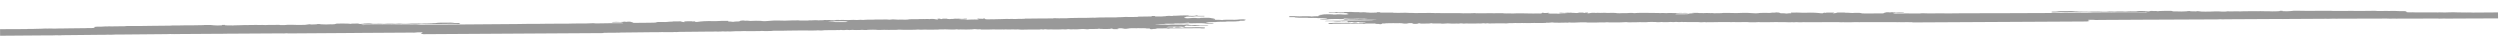
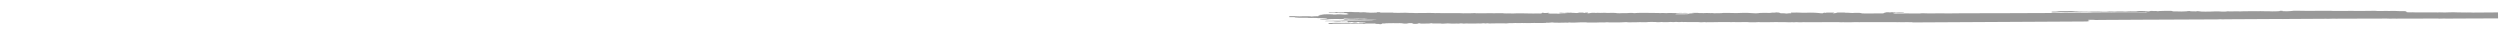
<svg xmlns="http://www.w3.org/2000/svg" width="1220" height="24" viewBox="0 0 1220 24" fill="none">
-   <path d="M607.256 9.847C607.418 9.887 607.591 9.928 607.753 9.968C607.715 10.008 607.665 10.047 607.64 10.086C606.871 10.096 606.101 10.118 605.331 10.128C605.046 10.126 604.847 10.152 604.884 10.231C604.81 10.257 604.797 10.297 604.834 10.323C604.661 10.322 604.499 10.322 604.325 10.334C603.791 10.384 603.245 10.434 602.711 10.471L602.562 10.444L602.438 10.47C601.793 10.44 601.135 10.437 600.489 10.486C600.167 10.445 599.856 10.443 599.534 10.481C598.901 10.465 598.342 10.502 597.845 10.618L597.708 10.617L597.597 10.617C597.113 10.588 596.616 10.585 596.132 10.623C595.797 10.581 595.474 10.58 595.164 10.644C594.469 10.64 593.798 10.664 593.202 10.766C592.482 10.763 591.762 10.746 591.042 10.755C590.31 10.752 589.59 10.774 588.969 10.903C588.795 10.942 588.596 10.994 588.559 11.033C588.509 11.112 588.807 11.127 589.043 11.128C590.073 11.12 591.091 11.139 592.096 11.21C592.133 11.276 592.182 11.342 592.219 11.408C591.834 11.446 591.449 11.497 591.065 11.535C590.494 11.479 589.923 11.489 589.352 11.552C589.116 11.551 588.83 11.55 588.657 11.522C587.28 11.264 585.678 11.322 584.127 11.328C583.096 11.336 582.078 11.383 581.048 11.391C580.291 11.401 580.142 11.268 580.242 11.097C580.056 11.096 579.857 11.095 579.671 11.094C578.926 11.182 576.53 11.355 575.847 11.312C573.887 11.183 571.888 11.292 569.927 11.243C569.281 11.239 568.661 11.236 568.052 11.312C569.181 11.477 570.41 11.351 571.59 11.37C572.223 11.373 572.893 11.337 573.339 11.498C573.737 11.5 574.121 11.541 574.518 11.543C576.206 11.552 577.882 11.547 579.57 11.556C579.968 11.558 580.439 11.586 580.414 11.718C580.401 11.837 579.942 11.874 579.557 11.912C579.346 11.924 579.035 11.949 578.874 11.909C578.241 11.8 577.633 11.731 576.913 11.859C574.642 11.782 572.307 12.034 570.049 11.811C569.739 11.783 569.416 11.808 569.143 11.859C568.708 11.95 568.236 11.921 567.765 11.905C566.399 11.898 565.046 11.892 563.693 11.964C563.966 12.058 564.363 12.06 564.773 12.062C565.257 12.064 565.741 12.067 566.088 12.174C566.56 12.177 567.044 12.192 567.515 12.194C571.425 12.254 575.335 12.181 579.258 12.175C580.214 12.18 581.182 12.132 582.088 12.242C584.297 12.227 586.519 12.212 588.729 12.196C589.263 12.199 589.647 12.241 589.721 12.399L589.522 12.399L589.361 12.424C588.07 12.418 586.779 12.437 585.488 12.444C585.327 12.483 585.153 12.522 584.991 12.56C584.408 12.557 583.837 12.594 583.34 12.684C583.142 12.643 582.955 12.643 582.757 12.681C582.384 12.64 582.012 12.611 581.627 12.57C581.454 12.45 581.268 12.462 581.069 12.567C580.622 12.565 580.163 12.562 579.716 12.56C579.369 12.44 579.021 12.438 578.648 12.555C578.213 12.711 578.151 12.882 578.076 13.054C577.666 13.104 577.256 13.089 576.847 13.047C576.599 12.954 576.239 12.939 575.842 12.976C575.395 13.027 574.948 13.117 574.489 13.049C573.719 12.939 573.012 12.975 572.217 13.037C571.484 13.113 570.641 12.963 569.908 13.105C569.635 13.183 569.361 13.261 569.088 13.338C568.691 13.336 568.306 13.348 567.909 13.359C568.306 13.361 568.691 13.35 569.088 13.338C570.168 13.344 571.26 13.349 572.34 13.355C572.576 13.356 572.675 13.422 572.427 13.474C572.575 13.554 572.96 13.649 573.109 13.57C573.606 13.295 574.376 13.286 575.282 13.343C575.53 13.424 575.877 13.452 576.25 13.467C576.56 13.574 576.882 13.655 577.305 13.472C577.379 13.446 577.566 13.434 577.69 13.408C577.752 13.382 577.827 13.356 577.901 13.317C580.11 13.368 582.32 13.339 584.53 13.258C585.498 13.289 586.466 13.334 587.434 13.365C587.521 13.405 587.632 13.406 587.769 13.38C588.191 13.528 587.942 13.685 587.83 13.843C587.383 13.84 586.936 13.865 586.489 13.876C586.166 13.834 585.831 13.793 585.509 13.752C583.411 13.768 581.301 13.783 579.203 13.799C578.719 13.757 578.235 13.768 577.751 13.805C576.137 13.81 574.523 13.828 572.897 13.833C572.413 13.791 571.929 13.802 571.445 13.839C571.01 13.81 570.65 13.822 570.538 13.953C570.315 13.952 570.091 13.951 569.88 13.95C569.608 13.83 569.149 13.814 568.677 13.825C567.982 13.835 567.286 13.857 566.591 13.867C566.269 13.826 565.946 13.824 565.623 13.862C565.077 13.833 564.556 13.817 564.245 13.987C564.059 14.026 563.872 14.078 563.686 14.117C563.363 14.115 563.028 14.127 562.705 14.138C562.531 14.177 562.357 14.216 562.183 14.254L561.985 14.253L561.786 14.252C561.489 14.211 561.203 14.157 560.905 14.116C561.042 14.09 561.166 14.051 561.303 14.025C561.179 13.866 560.77 13.864 560.286 13.901C559.975 13.9 559.677 13.898 559.367 13.883C559.367 13.857 559.33 13.817 559.293 13.791C558.486 13.787 557.692 13.73 556.885 13.778C556.624 13.737 556.364 13.736 556.09 13.774C555.656 13.706 555.209 13.704 554.775 13.781C554.514 13.74 554.241 13.739 553.98 13.777C552.814 13.771 551.597 13.686 550.554 13.931C550.268 13.93 550.082 13.969 549.983 14.034C549.561 14.032 549.126 14.056 548.704 14.054C548.617 13.987 548.444 13.947 548.158 13.945C547.873 13.799 547.315 13.796 546.806 13.793C546.284 13.791 545.763 13.815 545.242 13.838C545.316 13.865 545.341 13.905 545.303 13.944C546.035 14.014 546.048 14.014 545.675 14.197C545.216 14.195 544.756 14.219 544.284 14.23C543.999 14.228 543.726 14.227 543.44 14.225C543.304 14.145 542.882 14.117 542.907 14.011C542.287 13.889 542.287 13.889 541.815 14.059C541.74 14.085 541.579 14.097 541.455 14.123C540.288 14.183 539.133 14.137 537.967 14.132C537.731 14.078 537.495 14.076 537.234 14.128C536.316 13.938 536.304 13.938 535.484 14.119C534.479 14.14 533.473 14.149 532.468 14.157C531.922 14.154 531.375 14.151 530.941 14.281C530.755 14.24 530.556 14.239 530.37 14.278C528.831 14.085 527.292 14.117 525.752 14.307L525.777 14.308C525.466 14.306 525.156 14.318 524.846 14.329C524.101 14.273 523.356 14.282 522.611 14.344C521.83 14.248 521.048 14.125 520.265 14.359C520.079 14.318 519.906 14.318 519.719 14.356C518.938 14.26 518.168 14.282 517.386 14.371L517.237 14.344L517.088 14.369C516.107 14.338 515.139 14.359 514.158 14.381C513.252 14.323 512.346 14.332 511.44 14.393C510.646 14.284 509.864 14.2 509.081 14.408C508.436 14.233 507.791 14.269 507.145 14.425C504.216 14.383 501.286 14.395 498.356 14.486C497.389 14.349 496.346 14.317 495.254 14.377C494.447 14.32 493.64 14.316 492.833 14.392C492.51 14.364 492.175 14.362 491.853 14.387C491.108 14.33 490.363 14.339 489.606 14.402C489.333 14.334 489.047 14.333 488.774 14.398L488.613 14.37L488.464 14.396C488.141 14.394 487.806 14.393 487.483 14.391C485.547 14.328 483.611 14.345 481.674 14.428C480.731 14.423 479.787 14.418 478.856 14.413C478.534 14.293 478.199 14.212 477.566 14.314C477.404 14.34 477.119 14.312 476.895 14.311L476.933 14.311C476.052 14.135 475.171 14.17 474.301 14.337L474.351 14.338C472.749 14.422 471.148 14.401 469.547 14.393C469.063 14.337 468.579 14.348 468.107 14.398C467.958 14.371 467.809 14.37 467.648 14.396L467.672 14.396C467.152 14.288 466.618 14.232 466.071 14.388L466.096 14.388C465.798 14.387 465.488 14.412 465.19 14.423C464.942 14.382 464.694 14.381 464.445 14.419C462.497 14.277 460.498 14.334 458.512 14.35C458.227 14.348 457.941 14.413 457.655 14.451L457.544 14.424L457.432 14.45C455.967 14.456 454.515 14.475 453.05 14.481C451.821 14.422 450.605 14.429 449.376 14.502C448.433 14.365 447.489 14.4 446.546 14.514C446.285 14.473 446.037 14.472 445.788 14.523C444.336 14.489 442.871 14.508 441.419 14.554L441.27 14.527L441.109 14.552C440.277 14.522 439.458 14.478 438.626 14.46C438.167 14.458 437.708 14.495 437.348 14.573L437.186 14.572L437.05 14.571C435.92 14.539 434.778 14.547 433.649 14.594C432.196 14.534 430.744 14.539 429.292 14.611C428.969 14.61 428.659 14.608 428.336 14.606L428.361 14.607C426.797 14.414 425.146 14.511 423.52 14.542C423.321 14.541 423.147 14.607 422.961 14.645C422.651 14.644 422.328 14.642 422.018 14.64L421.894 14.613L421.769 14.639C421 14.516 420.231 14.552 419.461 14.654L419.275 14.627L419.113 14.652C418.629 14.623 418.145 14.621 417.648 14.658L417.499 14.631L417.326 14.656C416.408 14.52 415.489 14.581 414.57 14.669L414.458 14.668C413.664 14.572 412.882 14.515 412.087 14.682C411.839 14.642 411.603 14.64 411.367 14.692C410.809 14.676 410.276 14.515 409.692 14.684C408.947 14.64 408.215 14.636 407.482 14.712C405.732 14.677 403.969 14.721 402.219 14.751C401.847 14.749 401.486 14.827 401.114 14.865L401.139 14.865C400.828 14.863 400.506 14.862 400.195 14.86L400.059 14.833L399.91 14.859C399.339 14.763 398.781 14.76 398.222 14.876C397.415 14.846 396.621 14.855 395.814 14.891C392.897 14.823 389.967 14.901 387.038 14.899C386.566 14.897 386.107 14.934 385.635 14.945C385.238 14.943 384.841 14.928 384.443 14.939C382.619 14.995 380.794 15.039 378.957 14.99C378.026 14.972 377.045 14.98 376.176 15.135C375.928 15.094 375.679 15.106 375.443 15.144C374.798 15.114 374.14 15.111 373.495 15.147C373.234 15.106 372.973 15.105 372.713 15.143C372.105 15.061 371.484 15.058 370.876 15.161C370.615 15.12 370.354 15.118 370.118 15.17L364.768 15.196C363.639 15.137 362.509 15.131 361.38 15.218C359.654 15.209 357.954 15.24 356.277 15.364C355.471 15.307 354.652 15.316 353.845 15.378C353.1 15.282 352.368 15.278 351.635 15.393L351.66 15.393C351.176 15.391 350.704 15.402 350.22 15.412C349.413 15.356 348.606 15.351 347.799 15.427C347.166 15.423 346.521 15.42 345.888 15.417C341.568 15.461 337.261 15.505 332.953 15.55C332.01 15.558 331.029 15.54 330.135 15.654C329.552 15.598 328.981 15.609 328.41 15.672C327.268 15.64 326.138 15.66 325.009 15.694C323.718 15.635 322.427 15.642 321.136 15.714C320.503 15.711 319.857 15.708 319.224 15.704C314.11 15.758 309.008 15.811 303.894 15.878C303.261 15.875 302.616 15.871 302.019 15.961C301.436 15.905 300.853 15.915 300.257 15.978C298.32 15.942 296.384 15.985 294.447 16.028C293.653 16.024 292.871 16.02 292.089 16.016C292.871 16.02 293.665 16.024 294.447 16.028C294.447 16.068 294.447 16.107 294.447 16.147L215.873 16.62C215.873 16.62 215.873 16.541 215.873 16.502C215.848 16.541 215.848 16.581 215.873 16.62L206.662 16.68C206.476 16.639 206.315 16.599 206.117 16.571C205.211 16.448 205.198 16.448 205.733 16.186C206.267 16.11 206.255 15.991 206.131 15.871C206.02 15.778 205.66 15.776 205.362 15.775C204.245 15.769 203.128 15.777 202.122 15.93C201.563 15.927 201.005 15.898 200.459 15.909C191.447 15.955 182.435 16.015 173.436 16.075C172.877 16.073 172.318 16.109 171.772 16.12C171.611 16.119 171.462 16.105 171.3 16.104C161.271 16.172 151.229 16.24 141.199 16.308L141.062 16.281L140.913 16.307C140.132 16.224 139.35 16.206 138.567 16.321C138.096 16.319 137.612 16.29 137.14 16.288C127.979 16.347 118.819 16.393 109.658 16.452C109.186 16.45 108.714 16.487 108.23 16.498C107.672 16.495 107.113 16.492 106.554 16.489C99.988 16.522 93.421 16.568 86.855 16.614C86.222 16.611 85.576 16.634 84.943 16.644C83.653 16.571 82.362 16.591 81.083 16.664C80.847 16.663 80.611 16.648 80.375 16.66C73.163 16.73 65.951 16.772 58.727 16.855C57.225 16.873 55.686 16.799 54.208 16.964C53.141 16.905 52.074 16.913 51.006 16.987C50.77 16.986 50.534 16.972 50.298 16.97C43.645 17.029 37.004 17.101 30.35 17.173C30.052 17.172 29.742 17.223 29.444 17.248C28.066 17.188 26.689 17.194 25.311 17.28C23.871 17.272 22.418 17.265 20.978 17.284C14.002 17.341 7.026 17.398 0.05 17.442L0.023 14.246C4.169 14.227 8.315 14.209 12.449 14.19C12.92 14.192 13.405 14.195 13.814 14.104C15.205 14.111 16.607 14.158 17.998 14.06C19.338 14 20.729 14.047 22.057 13.922C22.752 13.965 23.447 13.955 24.142 13.906C25.855 14.02 27.581 13.963 29.294 13.879C30.051 13.923 30.82 13.927 31.578 13.864C34.992 13.829 38.405 13.78 41.819 13.744C42.203 13.746 42.589 13.695 42.961 13.684C43.693 13.727 44.425 13.731 45.158 13.669C45.505 13.697 45.679 13.645 45.779 13.566C46.164 13.515 46.797 13.505 46.14 13.344C45.582 13.209 45.606 13.196 46.277 13.12C46.563 13.095 46.848 13.057 47.134 13.032L47.121 13.032C48.648 13.026 50.175 13.034 51.64 12.883C52.074 12.925 52.496 12.927 52.919 12.863C53.241 12.904 53.564 12.906 53.887 12.868C54.544 12.937 55.19 12.901 55.836 12.838C57.077 12.844 58.318 12.851 59.56 12.831C60.329 12.835 61.124 12.812 61.807 12.697C65.791 12.717 69.788 12.711 73.773 12.612C76.864 12.588 79.942 12.551 83.033 12.514C83.418 12.516 83.79 12.465 84.163 12.427C86.037 12.463 87.912 12.419 89.786 12.376C92.976 12.419 96.154 12.303 99.332 12.266C99.468 12.267 99.605 12.228 99.742 12.202C100.735 12.233 101.74 12.212 102.733 12.191C103.689 12.315 104.694 12.399 105.774 12.418L105.736 12.444C106.394 12.421 107.065 12.398 107.722 12.375C108.579 12.418 108.368 12.285 108.294 12.166C108.753 12.168 109.213 12.158 109.672 12.147C109.746 12.226 109.622 12.345 110.155 12.361C110.664 12.376 111.173 12.392 111.682 12.408C112.104 12.41 112.514 12.399 112.936 12.388C113.345 12.456 113.755 12.471 114.165 12.381C114.45 12.382 114.736 12.37 115.021 12.359C116.499 12.247 118.05 12.374 119.515 12.223C120.285 12.267 121.042 12.27 121.799 12.208C122.929 12.201 124.058 12.18 125.188 12.172C126.106 12.23 127.037 12.235 127.968 12.173C129.06 12.258 130.153 12.264 131.245 12.15C132.908 12.212 134.584 12.141 136.248 12.123C136.521 12.217 136.856 12.258 137.327 12.234C137.489 12.235 137.65 12.236 137.811 12.236C138.693 12.241 139.562 12.219 140.381 12.104C140.977 12.107 141.573 12.097 142.169 12.087C143.72 12.2 145.334 12.129 146.898 12.164C148.338 12.197 149.567 12.111 150.672 11.879C150.995 11.815 151.194 11.816 151.429 11.883C151.715 11.977 152.161 11.979 152.509 11.941C153.329 11.84 154.433 11.991 155.079 11.716C155.154 11.69 155.762 11.746 156.147 11.761C156.407 11.842 156.742 11.883 157.164 11.872C158.504 11.972 159.857 11.952 161.198 11.853C161.806 11.896 162.415 11.899 162.998 11.822C163.358 11.824 163.545 11.759 163.706 11.681C163.918 11.589 164.191 11.512 164.625 11.514C166.5 11.523 168.374 11.427 170.223 11.542C170.93 11.691 170.943 11.691 171.862 11.524C171.986 11.551 172.098 11.552 172.209 11.526C172.78 11.582 173.277 11.505 173.823 11.481C174.283 11.457 174.829 11.447 175.077 11.567C175.498 11.78 176.032 11.704 176.603 11.627C177.038 11.63 177.41 11.631 177.609 11.5C179.161 11.389 180.676 11.331 182.015 11.628C182.077 11.642 182.301 11.603 182.437 11.604C183.244 11.648 184.051 11.612 184.833 11.563C185.143 11.565 185.454 11.566 185.764 11.581L185.739 11.581C186.794 11.705 187.837 11.684 188.892 11.557C189.748 11.588 190.605 11.593 191.462 11.544C192.38 11.641 193.298 11.646 194.217 11.532C194.602 11.573 194.987 11.562 195.372 11.524C197.233 11.732 199.095 11.622 200.957 11.487C202.149 11.519 203.341 11.512 204.532 11.465C205.327 11.548 206.121 11.592 206.916 11.451C207.797 11.455 208.69 11.512 209.572 11.411C210.267 11.375 211.024 11.419 211.645 11.29C211.931 11.318 212.204 11.319 212.477 11.281C213.11 11.205 213.62 11.075 214.427 11.079C216.276 11.089 218.138 11.072 219.988 11.041C220.72 11.032 221.154 11.14 221.7 11.209C222.42 11.291 223.165 11.256 223.909 11.22C225.05 11.503 224.666 11.501 223.908 11.695C223.56 11.654 223.213 11.652 222.865 11.703C221.053 11.575 219.191 11.658 217.366 11.675C213.667 11.736 209.968 11.77 206.269 11.738C205.872 11.736 205.4 11.707 205.102 11.758C203.972 11.938 202.756 11.892 201.564 11.912C194.737 11.97 187.897 12.015 181.058 12.059C180.102 12.055 179.134 12.05 178.178 12.018C177.421 12.001 176.738 12.011 176.117 12.127C176.638 12.261 177.309 12.212 177.942 12.215C182.622 12.186 187.301 12.144 191.981 12.115C192.862 12.119 193.744 12.124 194.637 12.128C194.439 12.127 194.252 12.153 194.054 12.165C194.252 12.166 194.439 12.14 194.637 12.128C202.693 12.076 210.749 12.051 218.805 11.986C229.927 11.884 241.05 11.769 252.172 11.733C253.934 11.729 255.697 11.671 257.46 11.654C259.235 11.636 261.022 11.672 262.772 11.641C266.397 11.541 270.022 11.572 273.646 11.564C275.57 11.561 277.506 11.584 279.418 11.488C280.225 11.518 281.032 11.496 281.839 11.46C284.433 11.526 286.99 11.447 289.548 11.315C290.18 11.424 290.9 11.427 291.633 11.418C295.779 11.333 299.925 11.288 304.108 11.309C304.108 11.124 303.252 11.12 303.166 10.974C301.813 10.967 300.472 10.96 299.119 10.954C298.933 10.953 298.61 10.912 298.586 10.885C298.474 10.779 298.871 10.768 299.157 10.729C300.175 10.616 301.193 10.687 302.211 10.718C302.434 10.786 302.67 10.787 302.918 10.722L303.08 10.723L303.204 10.71C303.514 10.699 303.824 10.687 304.135 10.675C304.371 10.505 304.768 10.546 305.165 10.614C305.587 10.696 305.959 10.711 306.295 10.581C306.667 10.609 307.027 10.611 307.387 10.573C307.598 10.614 307.797 10.654 308.007 10.695C308.032 10.774 308.168 10.815 308.479 10.829C308.566 10.856 308.689 10.896 308.714 10.923C308.863 11.095 309.036 11.228 309.93 11.167C310.302 11.142 310.724 11.171 311.122 11.147C313.666 11.067 316.223 11.172 318.78 11.066C319.426 11.043 320.047 11.046 320.395 10.863C320.594 10.759 321.003 10.734 321.425 10.736C322.145 10.74 322.853 10.73 323.573 10.721C324.218 10.777 324.864 10.767 325.509 10.704C326.378 10.669 327.111 10.488 328.079 10.546C328.203 10.546 328.44 10.482 328.613 10.443C329.793 10.475 330.972 10.468 332.151 10.421C332.337 10.488 332.511 10.542 332.709 10.609C333.131 10.743 333.677 10.812 334.322 10.762C334.558 10.75 334.534 10.671 334.261 10.643C333.764 10.614 333.727 10.508 333.703 10.402C335.006 10.409 336.297 10.389 337.6 10.383C337.774 10.423 337.948 10.464 338.121 10.504C338.333 10.466 338.544 10.427 338.755 10.388L338.867 10.389C338.928 10.429 338.99 10.469 339.052 10.496C339.449 10.749 339.449 10.749 340.318 10.687C341.41 10.6 342.293 10.367 343.497 10.36L343.459 10.36C345.061 10.236 346.674 10.296 348.288 10.318C348.598 10.359 348.921 10.361 349.244 10.323C350.262 10.275 351.292 10.227 352.31 10.18C353.316 10.185 354.334 10.164 355.339 10.169C355.401 10.222 355.574 10.302 355.5 10.328C355.027 10.524 355.338 10.552 356.045 10.516C356.169 10.543 356.306 10.543 356.455 10.518C357.15 10.64 357.844 10.723 358.577 10.528L358.565 10.528L358.776 10.53L358.962 10.504C360.245 10.555 361.019 10.44 361.285 10.159C361.285 10.159 361.347 10.12 361.384 10.107C361.782 10.069 362.191 10.032 362.589 9.994C362.762 10.048 362.948 10.036 363.135 9.997C363.172 10.037 363.246 10.063 363.345 10.104C363.507 10.104 363.668 10.105 363.829 10.106C364.14 10.108 364.463 10.083 364.773 10.071L364.934 10.112L365.158 10.113C365.53 10.141 365.703 10.248 366.336 10.211C368.037 10.127 369.775 10.083 371.5 10.184C371.574 10.264 371.736 10.291 372.046 10.28C372.691 10.362 373.337 10.339 373.995 10.29C375.174 10.203 376.354 10.117 377.533 10.03C378.241 10.073 378.948 10.064 379.656 10.014C381.865 10.131 384.075 10.103 386.272 9.969C387.042 9.999 387.799 9.977 388.556 9.941C388.866 9.942 389.289 9.878 389.487 9.919C390.641 10.123 391.957 9.984 393.186 10.03C393.806 10.06 394.477 10.037 395.011 9.921C395.619 9.963 396.215 9.966 396.798 9.89C397.593 9.854 398.387 9.832 399.182 9.902C399.405 9.983 399.641 9.957 399.877 9.906C400.311 9.947 400.745 9.936 401.168 9.886C401.639 9.915 401.95 9.824 402.285 9.759C403.154 9.803 404.011 9.795 404.88 9.746C405.177 9.84 405.549 9.882 406.021 9.858C406.183 9.858 406.344 9.859 406.493 9.86C406.828 9.914 407.175 9.982 407.461 9.838C407.759 9.84 407.983 9.801 408.132 9.736C408.517 9.738 408.914 9.74 409.299 9.729C409.708 9.85 410.105 9.786 410.503 9.722C410.738 9.749 410.974 9.751 411.223 9.725C412.935 9.853 414.661 9.796 416.374 9.699L416.523 9.699C417.603 9.771 418.682 9.816 419.75 9.676C419.961 9.717 420.172 9.718 420.383 9.679C420.942 9.761 421.5 9.764 422.047 9.661C423.065 9.587 424.107 9.593 425.138 9.585C425.932 9.575 426.751 9.619 427.496 9.517C429.172 9.565 430.835 9.534 432.511 9.49C433.429 9.587 434.348 9.671 435.279 9.477C435.627 9.519 435.987 9.521 436.347 9.483C437.501 9.634 438.742 9.587 439.971 9.567C440.132 9.568 440.306 9.569 440.467 9.57C441.262 9.574 442.205 9.671 442.826 9.555C444.155 9.285 445.607 9.398 446.997 9.365C447.63 9.355 448.288 9.411 448.847 9.295C449.53 9.338 450.2 9.329 450.883 9.279C451.18 9.347 451.491 9.348 451.789 9.284C452.198 9.325 452.608 9.314 453.005 9.277C453.353 9.331 453.712 9.412 454.036 9.256C454.52 9.258 454.991 9.234 455.476 9.236L455.612 9.277L455.811 9.278C456.133 9.319 456.493 9.374 456.778 9.441C457.126 9.522 457.486 9.511 457.87 9.486C457.747 9.367 457.387 9.259 457.474 9.128C457.934 9.13 458.393 9.132 458.84 9.121C458.889 9.201 458.876 9.306 459.236 9.321C459.795 9.351 459.783 9.219 459.882 9.127C460.677 9.131 461.484 9.108 462.278 9.112C462.303 9.152 462.303 9.192 462.278 9.231L462.451 9.272L462.687 9.273L462.662 9.26C463.208 9.381 463.742 9.318 464.276 9.241L464.264 9.241C464.599 9.269 464.909 9.271 465.195 9.206C465.505 9.208 465.716 9.183 465.841 9.104L466.002 9.105L466.151 9.106C466.3 9.106 466.436 9.107 466.585 9.108C466.833 9.175 467.094 9.163 467.355 9.112C467.553 9.152 467.752 9.14 467.938 9.115C468.869 9.225 469.787 9.296 470.719 9.102C471.079 9.104 471.439 9.106 471.799 9.108C471.848 9.187 471.898 9.267 471.947 9.333C471.575 9.344 471.214 9.369 470.941 9.447C469.534 9.44 468.475 9.487 467.763 9.589C468.992 9.595 469.985 9.64 470.99 9.592C471.809 9.649 472.629 9.64 473.423 9.552C474.839 9.493 476.254 9.513 477.669 9.534C477.607 9.401 477.322 9.321 476.838 9.292C476.813 9.173 477.235 9.122 477.509 9.057L477.534 9.058C477.868 9.139 478.266 9.18 478.737 9.156C478.899 9.157 479.06 9.158 479.221 9.159C479.383 9.159 479.544 9.16 479.718 9.161C479.743 9.122 479.768 9.082 479.78 9.043C480.24 9.018 480.711 8.981 480.711 9.179C480.71 9.325 480.921 9.405 481.492 9.421C482.348 9.425 483.217 9.456 484.074 9.394C484.732 9.437 485.377 9.441 486.01 9.365C486.308 9.366 486.606 9.368 486.904 9.356C487.128 9.357 487.363 9.358 487.587 9.346C488.853 9.326 490.107 9.319 491.348 9.233C492.105 9.29 492.875 9.281 493.645 9.232C494.824 9.304 495.99 9.323 497.145 9.197C497.17 9.197 497.182 9.197 497.207 9.197L497.133 9.197C497.468 9.198 497.803 9.2 498.138 9.202C498.473 9.243 498.808 9.245 499.106 9.18C499.404 9.182 499.69 9.183 499.988 9.171C500.05 9.145 500.125 9.106 500.199 9.08C502.905 9.014 505.611 9.107 508.317 9.002C508.963 9.045 509.608 9.022 510.254 8.999C510.415 9 510.576 9 510.738 9.001C511.545 8.992 512.364 8.983 513.171 8.974C513.332 8.975 513.493 8.989 513.667 9.003C513.891 8.964 514.102 8.926 514.325 8.874L514.462 8.875C515.951 8.962 517.466 8.93 518.968 8.924C519.837 8.929 520.73 8.959 521.55 8.832C521.848 8.859 522.121 8.848 522.382 8.796C523.561 8.749 524.728 8.742 525.919 8.735C528.352 8.734 530.81 8.76 533.231 8.627L533.38 8.654L533.529 8.628C534.025 8.67 534.509 8.673 534.981 8.596C535.689 8.599 536.347 8.523 537.092 8.514C539.301 8.525 541.523 8.51 543.745 8.495C544.291 8.498 544.862 8.514 545.359 8.424L545.533 8.425L545.669 8.412C546.836 8.418 547.953 8.345 549.058 8.271C549.381 8.312 549.704 8.314 550.027 8.276C551.64 8.324 553.254 8.319 554.868 8.248C555.029 8.248 555.19 8.249 555.352 8.237C555.352 8.197 555.389 8.158 555.439 8.118C557.512 8.089 559.585 8.06 561.646 8.031C562.167 8.02 562.043 7.901 562.168 7.822C562.627 7.825 563.086 7.827 563.545 7.816C563.632 7.896 563.483 8.027 564.079 8.03C564.736 8.033 565.394 8.037 566.04 8.027C566.201 8.028 566.35 8.042 566.499 8.055C567.02 8.005 567.629 8.035 568.076 7.931C568.2 7.958 568.324 7.959 568.423 7.933C568.771 7.948 568.932 7.909 569.007 7.83C569.963 7.73 570.907 7.682 571.899 7.805C572.321 7.86 572.359 7.729 572.533 7.677C572.781 7.704 573.029 7.706 573.265 7.667C573.6 7.708 573.923 7.71 574.233 7.646C574.941 7.61 575.673 7.627 576.332 7.537C577.511 7.543 578.69 7.523 579.882 7.516C579.993 7.582 580.092 7.649 580.204 7.729C580.315 7.716 580.427 7.703 580.551 7.704C581.346 7.774 582.165 7.752 582.972 7.716C583.493 7.719 583.481 7.6 583.593 7.508C583.829 7.509 584.052 7.51 584.288 7.512C584.375 7.605 584.287 7.736 584.908 7.739C585.864 7.744 586.82 7.749 587.775 7.741C587.775 7.82 587.775 7.899 587.775 7.978C587.613 7.978 587.464 7.977 587.315 8.002C587.166 8.002 587.005 8.001 586.856 8C585.702 7.994 584.535 7.988 583.368 7.982L583.442 8.009C582.996 8.007 582.586 8.031 582.263 8.122L582.114 8.121L581.99 8.121C581.195 8.117 580.401 8.113 579.607 8.109C578.974 8.105 578.601 8.209 578.538 8.381C578.426 8.406 578.315 8.432 578.203 8.458C577.818 8.549 577.569 8.64 578.09 8.748C578.264 8.789 578.437 8.829 578.599 8.856C579.219 8.992 579.877 8.942 580.535 8.866C581.131 8.869 581.677 8.832 582.174 8.756C582.546 8.797 582.931 8.786 583.303 8.748C583.812 8.843 584.42 8.846 585.016 8.862C585.401 8.864 585.748 8.84 585.898 8.735C587.164 8.649 588.455 8.708 589.733 8.688C589.845 8.728 589.969 8.729 590.131 8.704C590.453 8.745 590.763 8.799 591.086 8.84C591.173 8.92 591.359 8.961 591.681 8.936C591.781 8.976 591.905 8.977 592.041 8.938C592.314 9.005 592.773 9.034 592.947 9.14C592.5 9.138 592.09 9.162 591.755 9.266C592.102 9.361 592.537 9.35 592.983 9.339C592.933 9.431 592.797 9.536 592.92 9.603C593.181 9.749 593.727 9.633 594.149 9.648C594.608 9.651 595.068 9.679 595.527 9.695L595.49 9.695C596.37 9.858 596.594 9.846 597.128 9.677L597.091 9.676C597.563 9.666 598.022 9.642 598.494 9.631L598.99 9.633C599.636 9.637 600.281 9.627 600.927 9.617C601.907 9.688 602.875 9.693 603.844 9.592C604.266 9.594 604.613 9.556 604.899 9.478C605.048 9.505 605.185 9.493 605.297 9.454C605.781 9.456 606.265 9.459 606.749 9.448C607.146 9.49 607.555 9.492 607.978 9.467C607.878 9.533 607.766 9.612 607.667 9.677C607.518 9.676 607.381 9.676 607.257 9.702C607.244 9.741 607.232 9.781 607.219 9.82L607.256 9.847ZM175.645 12.336C169.29 12.37 162.947 12.403 156.591 12.424C162.947 12.39 169.29 12.356 175.645 12.336ZM413.727 10.649C413.144 10.448 412.499 10.313 411.369 10.347C410.041 10.393 408.688 10.36 407.348 10.379C406.255 10.4 405.126 10.329 404.07 10.468C404.442 10.576 404.939 10.552 405.423 10.555C405.907 10.557 406.429 10.546 406.776 10.641C407.334 10.802 408.041 10.792 408.774 10.783C409.978 10.776 411.182 10.769 412.398 10.761C412.882 10.764 413.366 10.766 413.739 10.649L413.727 10.649Z" fill="black" fill-opacity="0.4" />
  <path d="M629.584 8.102C629.464 8.078 629.331 8.077 629.186 8.088C629.078 8.028 628.982 7.955 628.874 7.894C629.284 7.92 629.681 7.898 630.055 7.864C630.525 7.866 630.995 7.869 631.465 7.859C631.573 7.884 631.705 7.896 631.85 7.861C632.127 7.935 632.464 7.973 632.874 7.95C633.814 8.028 634.766 8.008 635.706 7.941C636.332 7.944 636.959 7.947 637.585 7.938L638.067 7.941C638.525 7.943 638.971 7.945 639.429 7.96L639.393 7.959C639.91 8.107 640.127 8.108 640.983 7.967L640.947 7.967C641.393 7.945 641.827 7.924 642.273 7.914C642.682 7.904 643.224 7.991 643.466 7.86C643.586 7.788 643.442 7.703 643.394 7.618C643.828 7.62 644.25 7.623 644.587 7.54C644.262 7.454 643.853 7.44 643.431 7.438C643.6 7.342 644.034 7.32 644.299 7.249C644.431 7.274 644.54 7.275 644.648 7.239C644.974 7.253 645.143 7.218 645.227 7.146C645.541 7.099 645.842 7.052 646.155 7.006C646.312 7.031 646.432 7.019 646.541 6.984C647.782 6.99 649.023 6.924 650.264 6.99C650.421 7.088 650.758 7.113 651.119 7.103C651.698 7.082 652.288 7.073 652.782 6.979C653.144 7.017 653.505 7.019 653.879 6.985C654.373 7.059 654.903 7.086 655.481 7.077C656.132 7.129 656.77 7.168 657.361 7.038C657.53 7.003 657.687 6.968 657.855 6.933C658.35 6.827 658.121 6.753 657.736 6.667C657.627 6.642 657.519 6.63 657.411 6.605C657.351 6.448 656.978 6.374 656.363 6.371C655.592 6.367 654.821 6.387 654.062 6.395L653.941 6.371L653.797 6.394C653.484 6.32 653.086 6.294 652.64 6.304L652.713 6.28C651.592 6.298 650.459 6.317 649.339 6.335C649.194 6.335 649.037 6.334 648.893 6.333C648.748 6.32 648.604 6.307 648.447 6.319C648.447 6.246 648.447 6.174 648.448 6.102C649.376 6.095 650.303 6.075 651.231 6.068C651.834 6.071 651.75 5.95 651.834 5.854C652.063 5.855 652.28 5.856 652.509 5.857C652.629 5.93 652.617 6.039 653.123 6.041C653.906 6.069 654.701 6.085 655.473 6.017C655.593 6.018 655.702 6.018 655.81 6.043C655.919 5.983 656.015 5.911 656.124 5.852C657.269 5.845 658.413 5.839 659.57 5.833C660.208 5.92 660.919 5.9 661.606 5.916C661.907 5.965 662.22 5.967 662.546 5.92C662.775 5.958 663.016 5.959 663.257 5.924C663.425 5.973 663.473 6.082 663.883 6.035C664.835 5.92 665.763 5.949 666.69 6.026C666.775 6.098 666.931 6.135 667.256 6.113C667.365 6.149 667.473 6.15 667.594 6.115C668.039 6.213 668.63 6.168 669.124 6.207C669.268 6.195 669.425 6.184 669.57 6.173C670.208 6.176 670.847 6.167 671.474 6.158C672.052 6.161 671.908 6.04 671.992 5.956C672.438 5.958 672.884 5.961 673.33 5.951C673.45 6.024 673.329 6.132 673.835 6.134C675.847 6.144 677.86 6.142 679.86 6.141C679.908 6.177 679.944 6.213 679.944 6.249C680.1 6.25 680.257 6.251 680.414 6.252C681.98 6.296 683.546 6.28 685.113 6.227C685.426 6.265 685.751 6.255 686.053 6.22C687.137 6.286 688.221 6.34 689.354 6.321L689.486 6.346L689.655 6.323C690.137 6.397 690.691 6.376 691.221 6.367C693.378 6.354 695.523 6.34 697.68 6.315C698.391 6.307 699.041 6.358 699.728 6.362C700.186 6.424 700.656 6.415 701.138 6.369L701.282 6.394L701.427 6.37C703.776 6.466 706.162 6.418 708.536 6.394C709.693 6.388 710.825 6.382 711.97 6.412C712.223 6.461 712.488 6.462 712.777 6.428C713.572 6.54 714.44 6.484 715.283 6.477C716.741 6.484 718.211 6.491 719.657 6.39L719.79 6.391C720.007 6.428 720.211 6.453 720.428 6.491C720.585 6.491 720.742 6.468 720.91 6.457C721.694 6.461 722.489 6.465 723.272 6.469C723.429 6.47 723.585 6.47 723.742 6.471C724.368 6.486 724.995 6.502 725.622 6.457C728.248 6.518 730.875 6.411 733.502 6.436C733.574 6.461 733.646 6.485 733.718 6.522C734.007 6.523 734.285 6.525 734.574 6.526C734.875 6.576 735.188 6.577 735.514 6.531C735.839 6.533 736.164 6.534 736.49 6.524L736.417 6.523C736.417 6.523 736.454 6.524 736.478 6.524C737.598 6.626 738.743 6.595 739.876 6.517C740.622 6.545 741.357 6.548 742.105 6.492C743.297 6.558 744.526 6.552 745.755 6.559C745.972 6.56 746.201 6.561 746.418 6.562C746.707 6.564 746.996 6.565 747.286 6.566C747.912 6.63 748.539 6.609 749.165 6.576C749.996 6.628 750.84 6.596 751.671 6.589C752.238 6.579 752.443 6.496 752.431 6.364C752.432 6.195 752.89 6.209 753.323 6.236C753.335 6.272 753.359 6.308 753.383 6.344C753.54 6.345 753.696 6.346 753.865 6.335C754.022 6.336 754.178 6.336 754.335 6.337C754.793 6.351 755.179 6.305 755.504 6.235L755.528 6.235C755.793 6.296 756.203 6.322 756.178 6.443C755.708 6.477 755.443 6.548 755.382 6.668C756.756 6.626 758.13 6.597 759.503 6.64C760.286 6.705 761.069 6.709 761.865 6.652C762.853 6.693 763.805 6.65 764.998 6.62C764.307 6.536 763.279 6.503 761.913 6.52C761.661 6.447 761.299 6.433 760.938 6.419C760.986 6.347 761.035 6.275 761.083 6.203C761.432 6.204 761.782 6.206 762.131 6.208C763.034 6.369 763.938 6.301 764.83 6.185C765.023 6.223 765.204 6.224 765.397 6.188C765.65 6.25 765.891 6.251 766.144 6.192C766.288 6.193 766.421 6.194 766.565 6.182L766.71 6.207L766.867 6.184C766.987 6.245 767.192 6.282 767.493 6.271C767.77 6.321 768.071 6.334 768.397 6.3L768.385 6.3C768.902 6.363 769.42 6.414 769.951 6.308L769.927 6.308L770.156 6.309L770.325 6.274C770.301 6.237 770.301 6.201 770.325 6.165C771.096 6.169 771.879 6.161 772.65 6.153C772.747 6.238 772.734 6.358 773.276 6.325C773.626 6.302 773.602 6.218 773.651 6.146C774.096 6.148 774.542 6.15 774.976 6.153C775.06 6.273 774.722 6.368 774.589 6.488C774.975 6.514 775.312 6.516 775.65 6.445C775.927 6.386 776.265 6.34 776.578 6.281L776.771 6.282L776.904 6.247C777.373 6.249 777.831 6.251 778.301 6.254C778.626 6.388 778.964 6.317 779.301 6.259C779.699 6.297 780.084 6.299 780.482 6.265C780.771 6.326 781.06 6.328 781.362 6.269C782.024 6.309 782.687 6.3 783.338 6.255C783.892 6.366 784.53 6.297 785.133 6.3C786.494 6.307 787.893 6.194 789.193 6.429C789.795 6.541 790.711 6.437 791.482 6.417C791.639 6.418 791.808 6.419 791.964 6.419C793.157 6.425 794.362 6.456 795.483 6.305C795.832 6.343 796.17 6.332 796.519 6.31C797.41 6.483 798.302 6.391 799.206 6.299C800.833 6.332 802.447 6.328 804.074 6.276C804.809 6.364 805.604 6.32 806.364 6.312C807.364 6.317 808.376 6.298 809.364 6.351C809.894 6.426 810.436 6.417 810.978 6.347C811.183 6.384 811.388 6.385 811.593 6.35C812.641 6.464 813.689 6.409 814.726 6.33L814.87 6.331C816.533 6.399 818.207 6.444 819.871 6.308C820.099 6.345 820.328 6.334 820.569 6.311C820.967 6.374 821.352 6.412 821.738 6.305C822.112 6.307 822.497 6.309 822.871 6.311C823.003 6.372 823.232 6.397 823.521 6.398C823.798 6.532 824.136 6.462 824.461 6.403C824.618 6.404 824.774 6.405 824.919 6.406C825.389 6.432 825.738 6.386 826.028 6.291C826.871 6.319 827.715 6.323 828.546 6.279C828.871 6.341 829.16 6.415 829.63 6.381C830.04 6.419 830.461 6.422 830.883 6.388C831.112 6.437 831.341 6.462 831.558 6.391C832.317 6.335 833.088 6.351 833.872 6.367C834.438 6.43 835.028 6.409 835.607 6.375C836.137 6.474 836.787 6.49 837.378 6.457C838.559 6.39 839.847 6.517 840.957 6.306C841.15 6.271 841.559 6.309 841.86 6.311C842.595 6.351 843.33 6.354 844.077 6.322C846.222 6.417 848.367 6.416 850.5 6.282C851.186 6.322 851.873 6.313 852.56 6.269C853.705 6.335 854.849 6.401 855.994 6.467C856.632 6.518 857.259 6.521 857.885 6.44C858.187 6.442 858.355 6.418 858.416 6.346C860.079 6.234 861.766 6.255 863.428 6.312C864.043 6.339 864.2 6.243 864.573 6.197L864.79 6.198L864.947 6.163C865.248 6.164 865.562 6.166 865.863 6.167C866.019 6.168 866.176 6.169 866.333 6.158C866.429 6.134 866.502 6.098 866.538 6.062C866.719 6.099 866.887 6.1 867.068 6.065C867.454 6.091 867.851 6.129 868.237 6.155C868.273 6.167 868.321 6.192 868.333 6.204C868.589 6.462 869.34 6.558 870.585 6.492L870.766 6.517L870.971 6.506L870.958 6.506C871.669 6.679 872.344 6.598 873.019 6.481C873.164 6.505 873.296 6.494 873.417 6.471C874.103 6.498 874.393 6.476 873.935 6.292C873.863 6.268 874.032 6.197 874.092 6.149C875.068 6.154 876.056 6.135 877.033 6.127C878.02 6.157 879.02 6.198 880.008 6.227C880.322 6.265 880.635 6.254 880.936 6.22C882.503 6.179 884.069 6.115 885.623 6.207L885.587 6.207C886.756 6.213 887.611 6.41 888.671 6.476C889.514 6.528 889.514 6.528 889.901 6.289C889.961 6.253 890.021 6.217 890.082 6.182L890.19 6.182C890.395 6.219 890.599 6.244 890.816 6.282C890.985 6.246 891.154 6.199 891.323 6.164C892.588 6.158 893.841 6.152 895.106 6.135C895.082 6.231 895.045 6.327 894.563 6.361C894.298 6.396 894.286 6.456 894.515 6.469C895.153 6.508 895.684 6.439 896.082 6.308C896.275 6.249 896.444 6.19 896.624 6.13C897.769 6.172 898.914 6.154 900.059 6.112C900.239 6.149 900.456 6.21 900.576 6.199C901.516 6.131 902.239 6.291 903.07 6.308C903.697 6.359 904.323 6.362 904.95 6.293C905.649 6.297 906.336 6.288 907.034 6.279C907.444 6.282 907.842 6.296 908.034 6.381C908.383 6.539 908.974 6.542 909.612 6.558C912.082 6.618 914.564 6.51 917.046 6.547C917.432 6.549 917.842 6.527 918.203 6.553C919.071 6.605 919.24 6.474 919.385 6.318C919.421 6.282 919.53 6.258 919.614 6.223C919.915 6.224 920.048 6.165 920.072 6.105C920.277 6.069 920.47 6.034 920.675 5.987C921.024 6.013 921.386 6.015 921.735 5.993C922.072 6.103 922.434 6.08 922.832 5.998C923.218 5.928 923.603 5.894 923.832 6.039C924.133 6.041 924.434 6.054 924.735 6.068L924.856 6.093L925.013 6.069C925.253 6.131 925.482 6.12 925.699 6.061C926.688 6.03 927.676 5.95 928.664 6.04C928.929 6.065 929.314 6.079 929.217 6.175C929.181 6.211 928.88 6.246 928.699 6.245C927.398 6.274 926.084 6.28 924.771 6.297C924.686 6.429 923.855 6.437 923.854 6.606C927.915 6.542 931.939 6.538 935.964 6.571C936.674 6.574 937.373 6.566 937.988 6.46C940.47 6.557 942.952 6.606 945.471 6.51C946.254 6.538 947.037 6.542 947.82 6.51C949.687 6.592 951.555 6.529 953.423 6.514C956.941 6.484 960.46 6.43 963.978 6.472C965.689 6.492 967.412 6.441 969.135 6.437C970.846 6.434 972.557 6.455 974.268 6.451C985.065 6.362 995.861 6.356 1006.66 6.326C1014.48 6.306 1022.3 6.237 1030.12 6.204C1030.31 6.205 1030.49 6.218 1030.68 6.231C1030.49 6.23 1030.31 6.217 1030.12 6.204C1030.97 6.185 1031.83 6.165 1032.68 6.157C1037.23 6.132 1041.77 6.119 1046.31 6.094C1046.93 6.097 1047.58 6.124 1048.08 5.994C1047.47 5.883 1046.81 5.891 1046.07 5.912C1045.14 5.943 1044.2 5.974 1043.28 5.982C1036.64 6.008 1030.01 6.035 1023.37 6.062C1022.21 6.056 1021.03 6.11 1019.94 5.96C1019.65 5.922 1019.19 5.956 1018.8 5.954C1015.21 6.02 1011.62 6.026 1008.03 6.008C1006.26 5.999 1004.45 5.942 1002.69 6.089C1002.36 6.04 1002.02 6.05 1001.68 6.084C1000.96 5.924 1000.57 5.922 1001.68 5.651C1002.41 5.678 1003.12 5.694 1003.83 5.613C1004.36 5.544 1004.78 5.437 1005.49 5.441C1007.29 5.45 1009.09 5.435 1010.88 5.408C1011.65 5.4 1012.15 5.511 1012.77 5.574C1013.03 5.612 1013.3 5.613 1013.58 5.578C1014.18 5.702 1014.91 5.633 1015.59 5.661C1016.44 5.737 1017.3 5.67 1018.17 5.674C1018.94 5.798 1019.71 5.742 1020.48 5.662C1021.64 5.691 1022.79 5.673 1023.95 5.643C1025.76 5.736 1027.56 5.83 1029.37 5.61C1029.75 5.636 1030.12 5.65 1030.49 5.616C1031.38 5.717 1032.28 5.697 1033.17 5.605C1034 5.634 1034.83 5.626 1035.66 5.594C1036.69 5.695 1037.71 5.701 1038.72 5.573L1038.7 5.573C1039 5.575 1039.3 5.552 1039.6 5.542C1040.37 5.582 1041.14 5.598 1041.93 5.553C1042.07 5.554 1042.28 5.591 1042.34 5.58C1043.63 5.285 1045.11 5.329 1046.62 5.408C1046.81 5.506 1047.17 5.532 1047.59 5.51C1048.14 5.573 1048.66 5.648 1049.07 5.445C1049.31 5.326 1049.84 5.328 1050.29 5.343C1050.81 5.369 1051.3 5.432 1051.86 5.375C1051.96 5.399 1052.07 5.4 1052.19 5.376C1053.09 5.526 1053.1 5.526 1053.78 5.385C1055.58 5.261 1057.41 5.319 1059.22 5.292C1059.64 5.294 1059.91 5.355 1060.12 5.441C1060.28 5.502 1060.46 5.563 1060.81 5.565C1061.39 5.616 1061.98 5.607 1062.57 5.574C1063.88 5.64 1065.18 5.647 1066.48 5.545C1066.89 5.547 1067.23 5.513 1067.47 5.43C1067.85 5.408 1068.44 5.35 1068.51 5.375C1069.13 5.619 1070.21 5.468 1071 5.544C1071.34 5.582 1071.77 5.572 1072.05 5.489C1072.28 5.418 1072.47 5.407 1072.79 5.469C1073.87 5.667 1075.06 5.733 1076.46 5.68C1077.98 5.628 1079.54 5.696 1081.05 5.559C1081.63 5.562 1082.21 5.565 1082.79 5.568C1083.58 5.656 1084.42 5.66 1085.28 5.652C1085.44 5.653 1085.59 5.654 1085.75 5.655C1086.2 5.681 1086.52 5.623 1086.79 5.54C1088.4 5.548 1090.03 5.592 1091.64 5.516C1092.7 5.594 1093.76 5.587 1094.82 5.496C1095.73 5.537 1096.63 5.517 1097.52 5.462C1098.62 5.467 1099.72 5.461 1100.81 5.454C1101.55 5.506 1102.29 5.498 1103.03 5.441C1104.45 5.557 1105.96 5.432 1107.39 5.512C1107.67 5.513 1107.95 5.514 1108.22 5.516C1108.62 5.59 1109.02 5.58 1109.41 5.522C1109.82 5.524 1110.22 5.526 1110.63 5.528C1111.13 5.506 1111.62 5.485 1112.11 5.463C1112.63 5.442 1112.5 5.345 1112.57 5.273C1113.02 5.275 1113.46 5.277 1113.91 5.28C1113.85 5.388 1113.64 5.519 1114.46 5.463C1115.1 5.478 1115.75 5.494 1116.39 5.509L1116.36 5.485C1117.4 5.454 1118.38 5.374 1119.3 5.247C1120.26 5.263 1121.24 5.268 1122.2 5.225C1122.33 5.238 1122.47 5.275 1122.6 5.275C1125.68 5.279 1128.77 5.343 1131.86 5.274C1133.68 5.295 1135.5 5.317 1137.32 5.266C1137.68 5.292 1138.06 5.33 1138.42 5.331C1141.42 5.335 1144.41 5.326 1147.41 5.317C1151.27 5.372 1155.15 5.32 1159.02 5.267C1159.68 5.367 1160.46 5.371 1161.2 5.375C1162.41 5.381 1163.61 5.351 1164.82 5.333C1165.44 5.372 1166.07 5.411 1166.71 5.342C1167.02 5.368 1167.35 5.37 1167.65 5.335C1168.06 5.385 1168.47 5.375 1168.89 5.341C1170.31 5.469 1171.79 5.44 1173.28 5.436L1173.26 5.436C1173.54 5.461 1173.82 5.475 1174.1 5.5C1174.75 5.552 1174.77 5.564 1174.23 5.706C1173.59 5.859 1174.2 5.874 1174.59 5.912C1174.68 5.985 1174.85 6.022 1175.19 6C1175.9 6.051 1176.61 6.043 1177.32 5.998C1177.7 6.012 1178.07 6.05 1178.44 6.04C1181.76 6.045 1185.07 6.038 1188.38 6.042C1189.12 6.094 1189.87 6.086 1190.6 6.029C1192.26 6.098 1193.94 6.131 1195.6 6.007C1196.28 6.046 1196.95 6.038 1197.63 5.993C1198.91 6.096 1200.26 6.03 1201.57 6.073C1202.91 6.14 1204.28 6.087 1205.63 6.069C1206.02 6.144 1206.49 6.134 1206.96 6.136C1210.99 6.109 1215.01 6.081 1219.02 6.053L1219.05 8.969C1212.28 8.994 1205.51 9.02 1198.74 9.046C1197.34 9.051 1195.93 9.068 1194.53 9.085C1193.19 9.03 1191.86 9.036 1190.52 9.101C1190.23 9.088 1189.93 9.05 1189.64 9.048C1183.18 9.052 1176.73 9.067 1170.28 9.083C1170.05 9.082 1169.82 9.093 1169.59 9.103C1168.55 9.05 1167.52 9.057 1166.48 9.112C1165.05 8.984 1163.55 9.061 1162.09 9.065C1155.09 9.066 1148.09 9.091 1141.08 9.116C1140.85 9.114 1140.62 9.125 1140.39 9.136C1139.14 9.094 1137.89 9.087 1136.65 9.165C1136.03 9.162 1135.4 9.159 1134.79 9.156C1128.42 9.184 1122.04 9.224 1115.67 9.264C1115.13 9.261 1114.58 9.283 1114.04 9.292C1113.58 9.29 1113.13 9.263 1112.66 9.261C1103.76 9.3 1094.87 9.351 1085.98 9.403C1085.52 9.4 1085.05 9.434 1084.59 9.444C1083.83 9.356 1083.07 9.364 1082.32 9.456L1082.17 9.432L1082.04 9.455C1072.3 9.502 1062.55 9.537 1052.82 9.584C1052.66 9.583 1052.52 9.595 1052.36 9.606C1051.82 9.603 1051.28 9.576 1050.73 9.586C1041.99 9.626 1033.24 9.678 1024.5 9.73C1023.96 9.727 1023.42 9.76 1022.89 9.77C1021.9 9.632 1020.83 9.639 1019.73 9.657C1019.43 9.656 1019.08 9.654 1018.98 9.75C1018.85 9.858 1018.85 9.966 1019.37 10.029C1019.89 10.261 1019.87 10.248 1018.99 10.377C1018.8 10.4 1018.64 10.447 1018.46 10.482L1009.52 10.533C1009.52 10.533 1009.52 10.461 1009.51 10.425C1009.53 10.461 1009.53 10.497 1009.52 10.533L933.25 10.942C933.25 10.942 933.25 10.87 933.238 10.834C933.998 10.813 934.769 10.805 935.528 10.797C934.769 10.793 933.998 10.813 933.238 10.834C931.359 10.812 929.479 10.79 927.599 10.841C927.033 10.79 926.467 10.799 925.888 10.844C925.31 10.769 924.684 10.79 924.069 10.787C919.105 10.786 914.153 10.797 909.188 10.796C908.574 10.793 907.959 10.814 907.333 10.823C906.08 10.768 904.827 10.774 903.573 10.852C902.477 10.822 901.368 10.829 900.272 10.871C899.718 10.82 899.151 10.817 898.597 10.875C897.718 10.774 896.766 10.817 895.85 10.813C891.669 10.816 887.476 10.819 883.282 10.821C882.668 10.818 882.041 10.839 881.427 10.848C880.644 10.784 879.861 10.792 879.077 10.86C878.607 10.858 878.149 10.856 877.68 10.853L877.704 10.853C876.993 10.765 876.27 10.774 875.559 10.867C874.764 10.814 873.981 10.822 873.197 10.879C871.571 10.786 869.908 10.778 868.245 10.805C867.149 10.74 866.052 10.746 864.956 10.813L859.762 10.835C859.522 10.797 859.269 10.796 859.027 10.831C858.437 10.744 857.835 10.765 857.244 10.846C856.991 10.809 856.738 10.807 856.485 10.854C855.859 10.827 855.22 10.836 854.593 10.869C854.364 10.832 854.123 10.83 853.882 10.865C853.039 10.752 852.087 10.736 851.184 10.767C849.4 10.83 847.629 10.809 845.858 10.776C845.472 10.774 845.087 10.784 844.701 10.795C844.243 10.792 843.786 10.766 843.34 10.764C840.508 10.797 837.665 10.735 834.833 10.841C834.05 10.813 833.278 10.821 832.495 10.853C831.953 10.754 831.411 10.763 830.856 10.857L830.712 10.832L830.579 10.855C830.278 10.854 829.965 10.852 829.664 10.851L829.688 10.851C829.326 10.825 828.977 10.763 828.616 10.761C826.917 10.753 825.218 10.72 823.507 10.771C822.796 10.708 822.085 10.728 821.362 10.761C820.808 10.613 820.278 10.755 819.735 10.777C819.506 10.739 819.278 10.738 819.036 10.773C818.266 10.624 817.507 10.681 816.735 10.785L816.627 10.785C815.735 10.708 814.844 10.667 813.952 10.795L813.783 10.783L813.638 10.806C813.168 10.779 812.699 10.777 812.216 10.811L812.06 10.786L811.879 10.809C811.132 10.721 810.385 10.705 809.638 10.822L809.518 10.797L809.397 10.82C809.096 10.819 808.783 10.817 808.481 10.816C808.301 10.779 808.12 10.73 807.927 10.729C806.349 10.721 804.734 10.652 803.228 10.85L803.252 10.85C802.939 10.848 802.637 10.847 802.324 10.845C800.914 10.79 799.505 10.794 798.095 10.872C796.998 10.842 795.89 10.848 794.793 10.891L794.661 10.866L794.504 10.89C794.155 10.816 793.709 10.777 793.263 10.799C792.456 10.831 791.66 10.875 790.865 10.919L790.708 10.895L790.564 10.918C789.154 10.887 787.732 10.903 786.322 10.944C786.082 10.907 785.841 10.906 785.587 10.941C784.672 10.84 783.756 10.811 782.84 10.951C781.647 10.909 780.455 10.903 779.273 10.981C777.852 10.986 776.442 10.991 775.02 10.996L774.912 10.995L774.803 10.995C774.526 10.969 774.249 10.908 773.972 10.906C772.044 10.896 770.104 10.886 768.212 11.034C767.971 10.996 767.73 10.995 767.489 11.042C767.2 11.04 766.899 11.039 766.61 11.025L766.634 11.025C766.092 10.89 765.586 10.948 765.079 11.054L765.103 11.054C764.947 11.029 764.802 11.04 764.658 11.052C764.188 11.001 763.718 10.999 763.26 11.057C761.705 11.085 760.139 11.113 758.597 11.057L758.645 11.057C757.802 10.909 756.947 10.892 756.091 11.069L756.127 11.069C755.91 11.068 755.633 11.114 755.476 11.089C754.862 11.014 754.536 11.085 754.223 11.191C753.307 11.211 752.391 11.218 751.487 11.238C749.608 11.18 747.728 11.195 745.848 11.27C745.535 11.268 745.21 11.266 744.896 11.265L744.752 11.24L744.595 11.263C744.33 11.202 744.065 11.2 743.788 11.259C743.053 11.207 742.33 11.216 741.607 11.272C741.294 11.246 740.968 11.245 740.655 11.267C739.872 11.215 739.089 11.211 738.305 11.28C737.245 11.238 736.233 11.269 735.293 11.409C732.449 11.358 729.605 11.38 726.762 11.45C726.136 11.314 725.509 11.299 724.882 11.453C724.111 11.28 723.352 11.36 722.593 11.465C721.713 11.412 720.834 11.42 719.954 11.488C719.002 11.459 718.062 11.478 717.11 11.497L716.966 11.473L716.821 11.496C716.062 11.42 715.315 11.404 714.556 11.509C714.387 11.472 714.206 11.471 714.025 11.506C713.267 11.309 712.508 11.426 711.748 11.518C711.025 11.467 710.302 11.475 709.579 11.532C709.278 11.53 708.977 11.528 708.676 11.527L708.712 11.527C707.218 11.387 705.724 11.367 704.229 11.553C704.049 11.516 703.856 11.515 703.675 11.55C703.266 11.451 702.736 11.461 702.193 11.458C701.217 11.453 700.241 11.448 699.265 11.443C698.459 11.27 698.447 11.282 697.566 11.459C697.314 11.421 697.085 11.432 696.855 11.479C695.723 11.486 694.602 11.552 693.47 11.51C693.349 11.498 693.205 11.485 693.12 11.46C692.651 11.301 692.651 11.301 692.048 11.431C692.072 11.527 691.662 11.561 691.541 11.621C691.264 11.62 690.999 11.63 690.722 11.641C690.276 11.639 689.83 11.636 689.372 11.634C689.012 11.463 689.011 11.463 689.723 11.395C689.687 11.358 689.699 11.322 689.783 11.299C689.277 11.296 688.759 11.27 688.265 11.279C687.771 11.277 687.229 11.298 686.951 11.429C686.674 11.428 686.505 11.463 686.433 11.523C686.023 11.521 685.601 11.518 685.192 11.516C685.096 11.456 684.903 11.431 684.638 11.429C683.626 11.231 682.445 11.322 681.313 11.328C681.06 11.291 680.807 11.289 680.541 11.324C680.12 11.262 679.686 11.26 679.264 11.33C678.999 11.292 678.746 11.291 678.493 11.326C677.71 11.286 676.939 11.318 676.155 11.35C676.119 11.374 676.095 11.41 676.083 11.434C675.782 11.433 675.492 11.455 675.191 11.466C674.709 11.439 674.312 11.449 674.203 11.593C674.335 11.618 674.468 11.643 674.588 11.668C674.299 11.714 674.021 11.761 673.732 11.796L673.539 11.795L673.346 11.794C673.178 11.757 673.009 11.732 672.841 11.695C672.528 11.693 672.202 11.692 671.889 11.69C671.708 11.653 671.528 11.616 671.347 11.579C671.046 11.433 670.54 11.442 670.01 11.488C669.697 11.462 669.383 11.46 669.07 11.495C668.395 11.492 667.721 11.488 667.046 11.485C666.576 11.482 666.142 11.504 665.877 11.611C665.66 11.61 665.443 11.609 665.238 11.62C665.13 11.499 664.78 11.497 664.359 11.519C663.889 11.481 663.419 11.478 662.949 11.524C661.383 11.528 659.816 11.532 658.238 11.549C657.768 11.522 657.298 11.52 656.828 11.553C654.791 11.567 652.743 11.569 650.707 11.583C650.393 11.629 650.068 11.664 649.754 11.71C649.321 11.708 648.887 11.706 648.453 11.704C648.345 11.559 648.093 11.425 648.503 11.282C648.635 11.307 648.744 11.296 648.828 11.26C649.768 11.216 650.708 11.173 651.648 11.13C653.793 11.189 655.938 11.175 658.082 11.114C658.155 11.139 658.215 11.163 658.287 11.187C658.42 11.2 658.588 11.213 658.66 11.238C659.07 11.396 659.371 11.313 659.685 11.207C660.046 11.184 660.384 11.162 660.625 11.079C661.505 11.023 662.252 11.027 662.745 11.27C662.889 11.343 663.263 11.249 663.408 11.177C663.167 11.128 663.264 11.08 663.493 11.069C664.541 11.05 665.601 11.032 666.65 11.025C666.385 10.951 666.12 10.89 665.855 10.816C665.145 10.692 664.313 10.832 663.614 10.781C662.843 10.716 662.156 10.701 661.409 10.806C660.963 10.864 660.529 10.801 660.096 10.751C659.71 10.713 659.361 10.735 659.12 10.818C658.722 10.852 658.324 10.862 657.927 10.824C657.855 10.667 657.783 10.51 657.362 10.376C657.001 10.265 656.663 10.264 656.326 10.382C655.892 10.38 655.446 10.39 655.012 10.4C654.808 10.302 654.627 10.301 654.47 10.409C654.108 10.443 653.747 10.49 653.385 10.524C653.193 10.487 653.012 10.486 652.819 10.521C652.337 10.447 651.783 10.42 651.217 10.429C651.06 10.392 650.892 10.355 650.735 10.33C649.482 10.336 648.229 10.353 646.976 10.359L646.819 10.334L646.626 10.333C646.699 10.201 647.073 10.143 647.579 10.145C649.724 10.132 651.88 10.119 654.025 10.118C654.905 10.014 655.845 10.03 656.773 10.023C660.568 9.994 664.376 10.014 668.172 9.912C668.63 9.903 669.099 9.881 669.557 9.871C669.895 9.776 670.365 9.767 670.835 9.757C671.233 9.759 671.606 9.737 671.872 9.654C670.558 9.599 669.233 9.616 667.919 9.634C667.45 9.644 667.004 9.677 666.57 9.603C666.305 9.553 665.992 9.54 665.691 9.574C663.509 9.792 661.244 9.6 659.039 9.697C658.341 9.597 657.75 9.667 657.135 9.76C656.978 9.783 656.689 9.77 656.472 9.757C656.099 9.731 655.653 9.704 655.641 9.596C655.618 9.475 656.076 9.453 656.461 9.443C658.1 9.416 659.727 9.412 661.366 9.384C661.751 9.386 662.125 9.352 662.51 9.329C662.933 9.175 663.595 9.202 664.21 9.193C665.355 9.163 666.547 9.254 667.644 9.102C667.066 9.039 666.451 9.048 665.825 9.057C663.909 9.12 661.969 9.038 660.077 9.185C659.426 9.229 657.089 9.109 656.366 9.033C656.186 9.032 655.993 9.031 655.812 9.03C655.908 9.176 655.763 9.307 655.028 9.304C654.028 9.299 653.04 9.269 652.04 9.276C650.534 9.281 648.991 9.261 647.653 9.495C647.484 9.53 647.207 9.517 646.978 9.528C646.424 9.477 645.87 9.474 645.316 9.519C644.942 9.481 644.569 9.455 644.195 9.417C644.232 9.357 644.268 9.297 644.304 9.225C645.281 9.158 646.257 9.127 647.269 9.12C647.486 9.121 647.787 9.098 647.727 9.026C647.691 8.977 647.498 8.94 647.33 8.903C646.728 8.804 646.029 8.788 645.318 8.797C644.619 8.793 643.92 8.826 643.221 8.846C642.643 8.747 641.993 8.744 641.318 8.752C641.017 8.703 640.704 8.701 640.378 8.747C639.908 8.721 639.426 8.731 638.956 8.752L638.848 8.728L638.715 8.751C638.234 8.664 637.679 8.625 637.077 8.646C636.764 8.609 636.45 8.619 636.149 8.654C635.523 8.627 634.884 8.623 634.257 8.656L634.137 8.632L633.992 8.655C633.474 8.616 632.944 8.577 632.426 8.539C632.258 8.538 632.101 8.537 631.932 8.536C631.969 8.5 631.945 8.476 631.884 8.451C631.909 8.367 631.728 8.354 631.451 8.365C630.704 8.361 629.957 8.357 629.21 8.354C629.174 8.317 629.138 8.281 629.09 8.257C629.246 8.221 629.403 8.174 629.572 8.139C629.572 8.102 629.56 8.066 629.536 8.03L629.584 8.102ZM818.772 6.965C819.941 6.959 821.11 6.952 822.29 6.946C822.989 6.95 823.688 6.954 824.219 6.8C824.556 6.705 825.063 6.707 825.532 6.71C825.99 6.712 826.484 6.715 826.846 6.62C825.822 6.507 824.726 6.573 823.665 6.568C822.364 6.561 821.05 6.615 819.761 6.584C818.665 6.567 818.038 6.696 817.471 6.886C817.832 6.972 818.302 6.974 818.772 6.977L818.772 6.965Z" fill="black" fill-opacity="0.4" />
</svg>